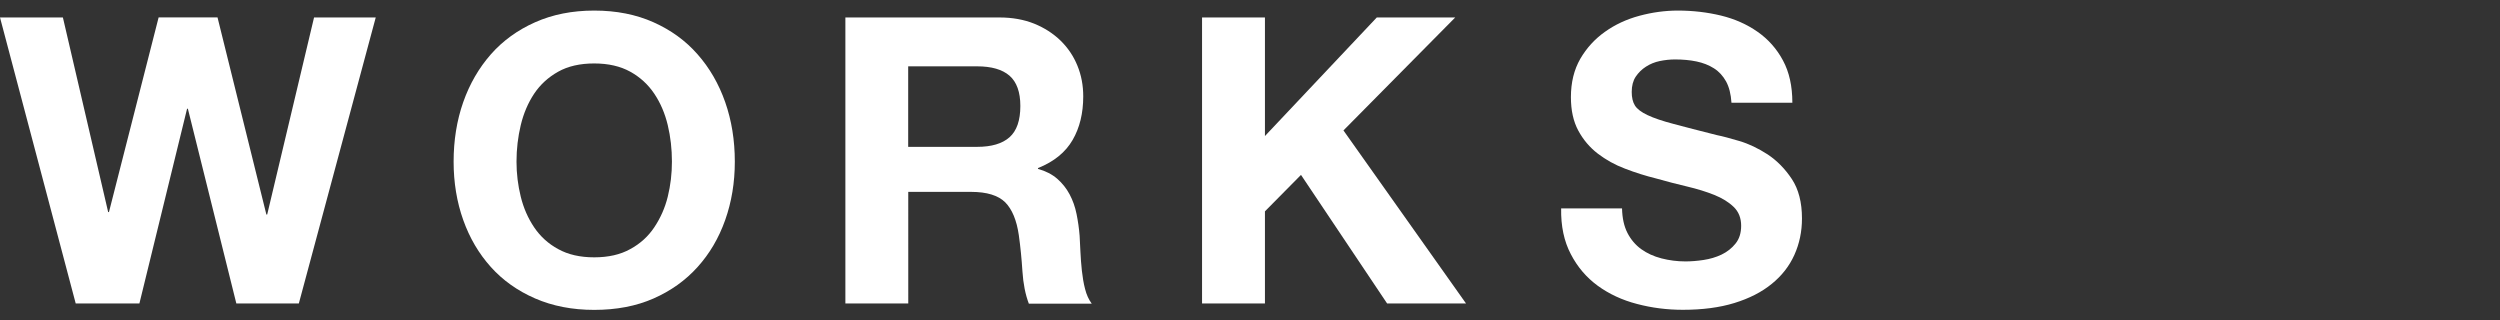
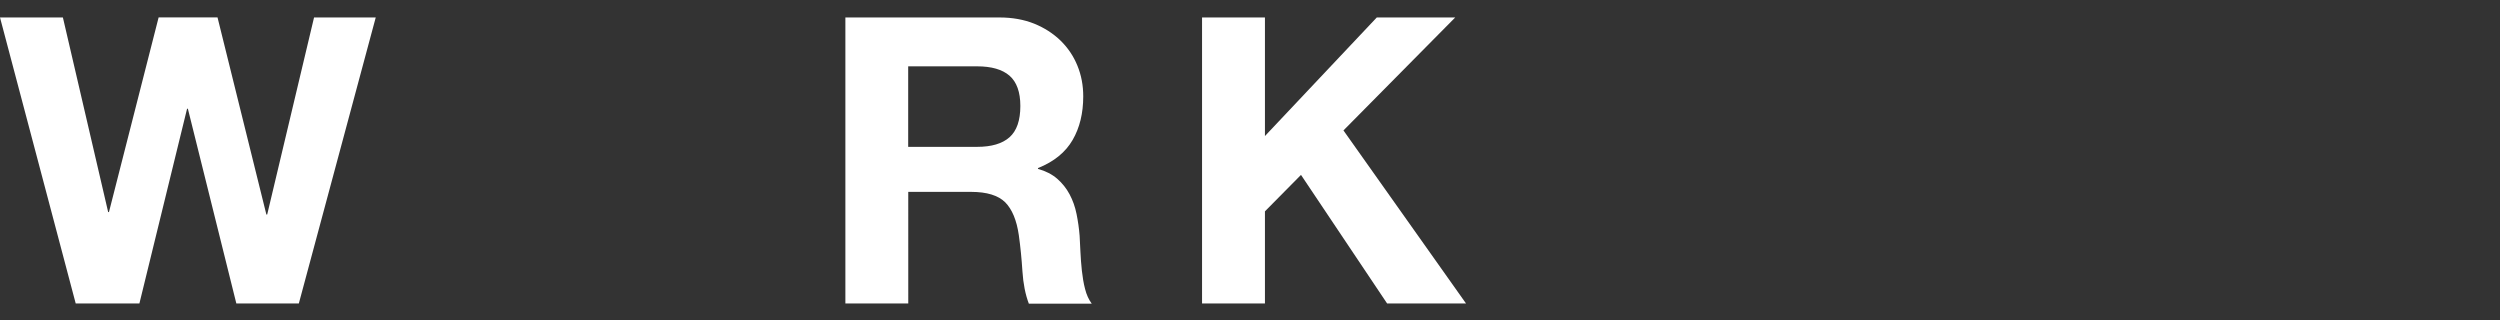
<svg xmlns="http://www.w3.org/2000/svg" version="1.1" id="レイヤー_1" x="0px" y="0px" width="31.205px" height="4px" viewBox="0 0 31.205 4" style="enable-background:new 0 0 31.205 4;" xml:space="preserve">
  <rect x="0" y="0" width="31.205" height="4" fill="#333333" stroke="none" />
  <style type="text/css">
	.st0{fill:#FFFFFF;}
</style>
  <g>
    <path class="st0" d="M2.95,3.788L2.345,1.357H2.335L1.74,3.788H0.945L0,0.218h0.785L1.35,2.647h0.01   l0.62-2.43h0.735L3.325,2.678h0.01l0.585-2.46h0.77L3.73,3.788H2.95z" />
-     <path class="st0" d="M5.782,1.275C5.862,1.047,5.978,0.848,6.127,0.678   c0.15-0.17,0.334-0.303,0.552-0.4s0.464-0.146,0.738-0.146c0.276,0,0.523,0.049,0.74,0.146   s0.4,0.229,0.55,0.4c0.15,0.17,0.265,0.369,0.345,0.597c0.08,0.229,0.12,0.476,0.12,0.743   c0,0.26-0.04,0.502-0.12,0.728s-0.195,0.421-0.345,0.587c-0.15,0.167-0.334,0.298-0.55,0.393   S7.694,3.868,7.417,3.868c-0.273,0-0.52-0.048-0.738-0.143S6.277,3.5,6.127,3.333   c-0.15-0.167-0.265-0.362-0.345-0.587S5.662,2.278,5.662,2.018C5.662,1.751,5.702,1.503,5.782,1.275z    M6.5,2.455c0.035,0.142,0.091,0.269,0.167,0.382s0.176,0.205,0.3,0.272   C7.091,3.178,7.241,3.212,7.417,3.212c0.176,0,0.327-0.034,0.45-0.103   C7.991,3.042,8.091,2.951,8.167,2.837S8.3,2.597,8.335,2.455s0.052-0.288,0.052-0.438   c0-0.157-0.017-0.308-0.052-0.455C8.3,1.416,8.244,1.285,8.167,1.17   c-0.077-0.115-0.177-0.207-0.3-0.275C7.744,0.827,7.594,0.792,7.417,0.792   c-0.177,0-0.327,0.034-0.45,0.103s-0.223,0.16-0.3,0.275C6.591,1.285,6.535,1.416,6.5,1.562   C6.465,1.709,6.447,1.861,6.447,2.018C6.447,2.167,6.465,2.313,6.5,2.455z" />
    <path class="st0" d="M12.476,0.218c0.16,0,0.304,0.026,0.432,0.077c0.128,0.052,0.238,0.123,0.33,0.212   c0.092,0.09,0.162,0.194,0.21,0.312C13.497,0.938,13.521,1.066,13.521,1.203   c0,0.21-0.044,0.392-0.133,0.545s-0.232,0.27-0.432,0.35v0.01   c0.097,0.027,0.176,0.068,0.24,0.123c0.063,0.055,0.115,0.12,0.155,0.195   c0.04,0.075,0.069,0.157,0.087,0.247c0.018,0.09,0.031,0.18,0.038,0.271   c0.003,0.057,0.006,0.123,0.01,0.2s0.009,0.155,0.018,0.235s0.021,0.156,0.04,0.228   c0.018,0.072,0.046,0.133,0.083,0.183h-0.785c-0.043-0.113-0.07-0.248-0.08-0.405   c-0.01-0.156-0.025-0.307-0.045-0.45c-0.027-0.187-0.084-0.323-0.17-0.41   c-0.087-0.086-0.229-0.13-0.425-0.13h-0.785V3.788h-0.785V0.218H12.476z M12.196,1.833   c0.18,0,0.315-0.04,0.405-0.12c0.09-0.08,0.135-0.21,0.135-0.39   c0-0.173-0.045-0.299-0.135-0.378c-0.09-0.078-0.225-0.117-0.405-0.117h-0.86v1.005H12.196z" />
    <path class="st0" d="M15.789,0.218v1.48l1.396-1.48h0.979l-1.395,1.41l1.53,2.16h-0.985   l-1.075-1.605l-0.45,0.455v1.15h-0.785V0.218H15.789z" />
-     <path class="st0" d="M20.314,2.908c0.043,0.083,0.101,0.151,0.172,0.202   c0.072,0.052,0.156,0.09,0.252,0.115c0.097,0.025,0.197,0.038,0.3,0.038   c0.07,0,0.145-0.006,0.225-0.018s0.155-0.034,0.225-0.067c0.07-0.034,0.128-0.079,0.175-0.138   c0.047-0.058,0.07-0.132,0.07-0.222c0-0.097-0.031-0.175-0.093-0.235s-0.143-0.11-0.242-0.15   c-0.1-0.04-0.213-0.075-0.34-0.105c-0.126-0.03-0.255-0.063-0.385-0.1   c-0.133-0.033-0.264-0.074-0.39-0.123c-0.127-0.048-0.24-0.111-0.34-0.188   c-0.1-0.077-0.181-0.172-0.243-0.287c-0.062-0.115-0.092-0.254-0.092-0.418   c0-0.183,0.039-0.342,0.117-0.478c0.079-0.135,0.181-0.247,0.308-0.337   c0.126-0.09,0.27-0.157,0.43-0.2c0.16-0.043,0.32-0.065,0.48-0.065   c0.187,0,0.366,0.021,0.537,0.062c0.172,0.042,0.324,0.109,0.458,0.203   c0.133,0.093,0.239,0.212,0.317,0.358c0.078,0.145,0.117,0.32,0.117,0.527h-0.76   c-0.007-0.107-0.029-0.195-0.067-0.265c-0.039-0.07-0.089-0.125-0.153-0.165   c-0.063-0.04-0.136-0.068-0.217-0.085c-0.082-0.017-0.171-0.025-0.268-0.025   c-0.063,0-0.127,0.007-0.19,0.02c-0.063,0.013-0.121,0.037-0.172,0.07   c-0.052,0.033-0.094,0.075-0.128,0.125c-0.033,0.05-0.05,0.113-0.05,0.19   c0,0.07,0.013,0.127,0.04,0.17c0.027,0.043,0.079,0.083,0.158,0.12   c0.078,0.037,0.187,0.074,0.325,0.11c0.138,0.037,0.319,0.084,0.542,0.14   c0.067,0.013,0.159,0.038,0.278,0.073c0.118,0.035,0.235,0.091,0.353,0.167   c0.116,0.077,0.217,0.179,0.302,0.307c0.085,0.128,0.127,0.293,0.127,0.493   c0,0.164-0.032,0.315-0.095,0.455c-0.063,0.14-0.158,0.261-0.283,0.362   c-0.125,0.102-0.28,0.181-0.465,0.238s-0.399,0.085-0.643,0.085c-0.197,0-0.388-0.024-0.573-0.073   c-0.185-0.048-0.348-0.124-0.49-0.227c-0.142-0.104-0.254-0.235-0.337-0.396   c-0.084-0.16-0.124-0.35-0.12-0.57h0.76C20.249,2.723,20.271,2.824,20.314,2.908z" />
  </g>
</svg>